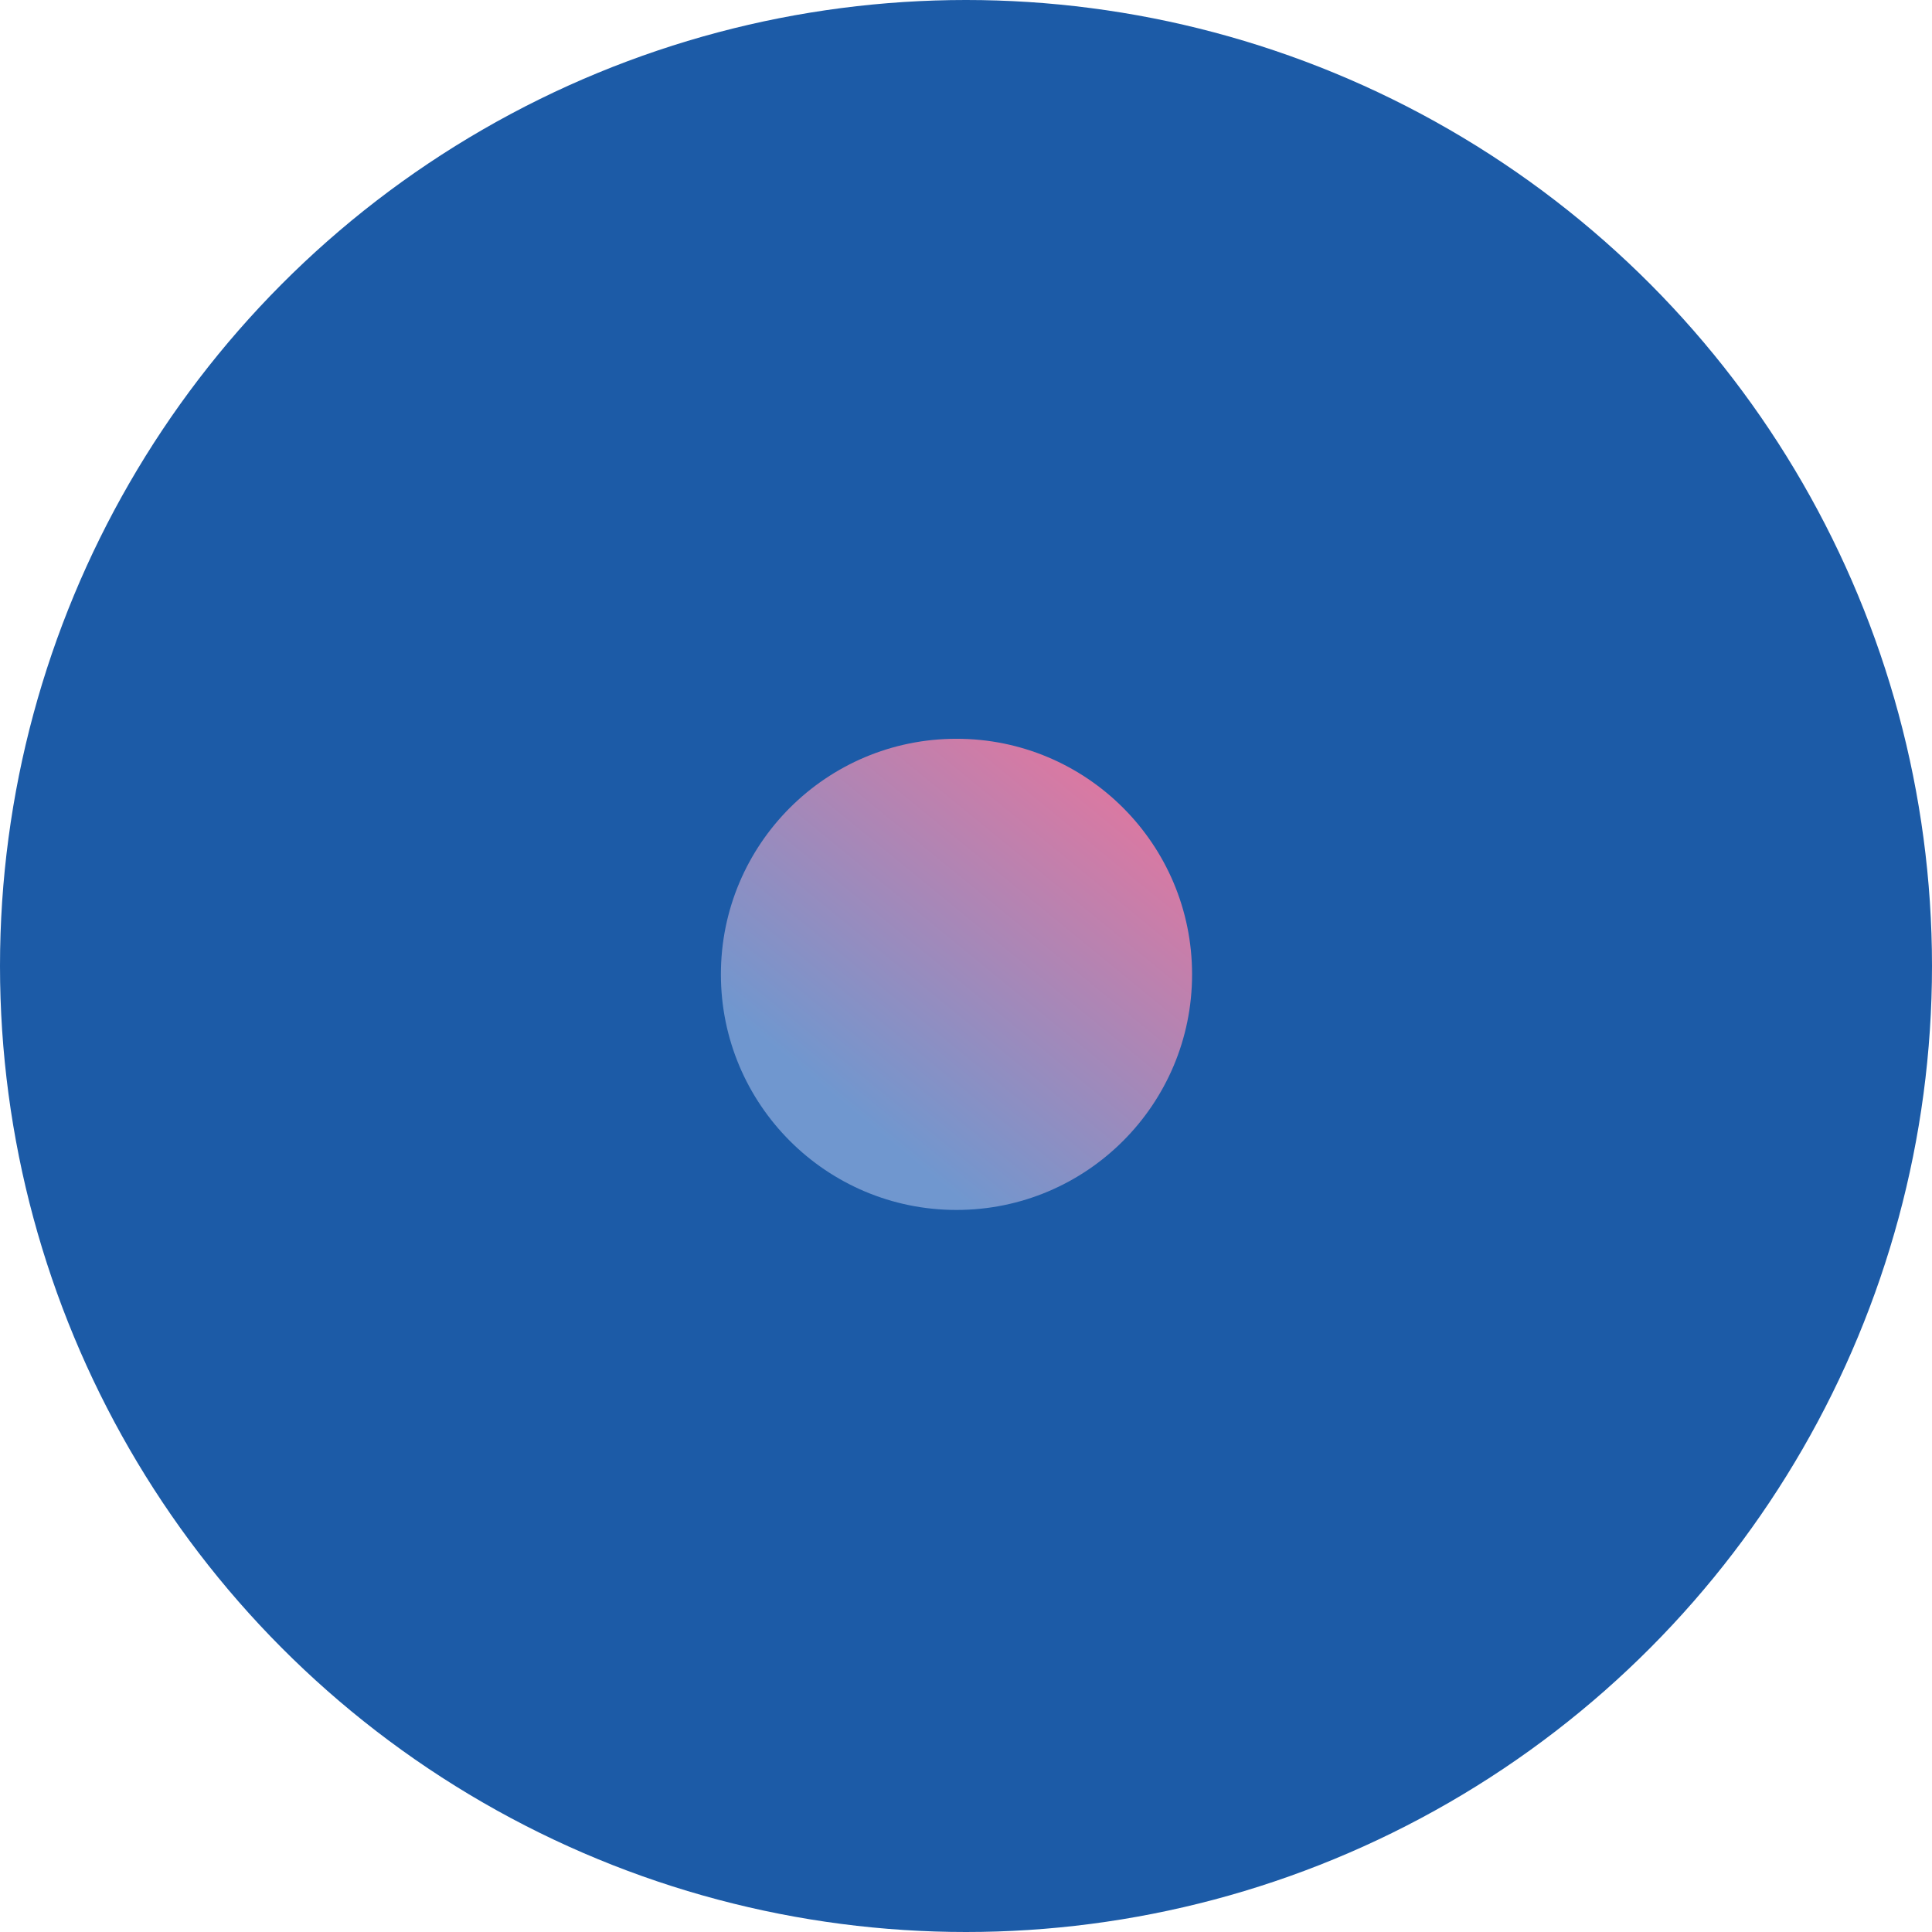
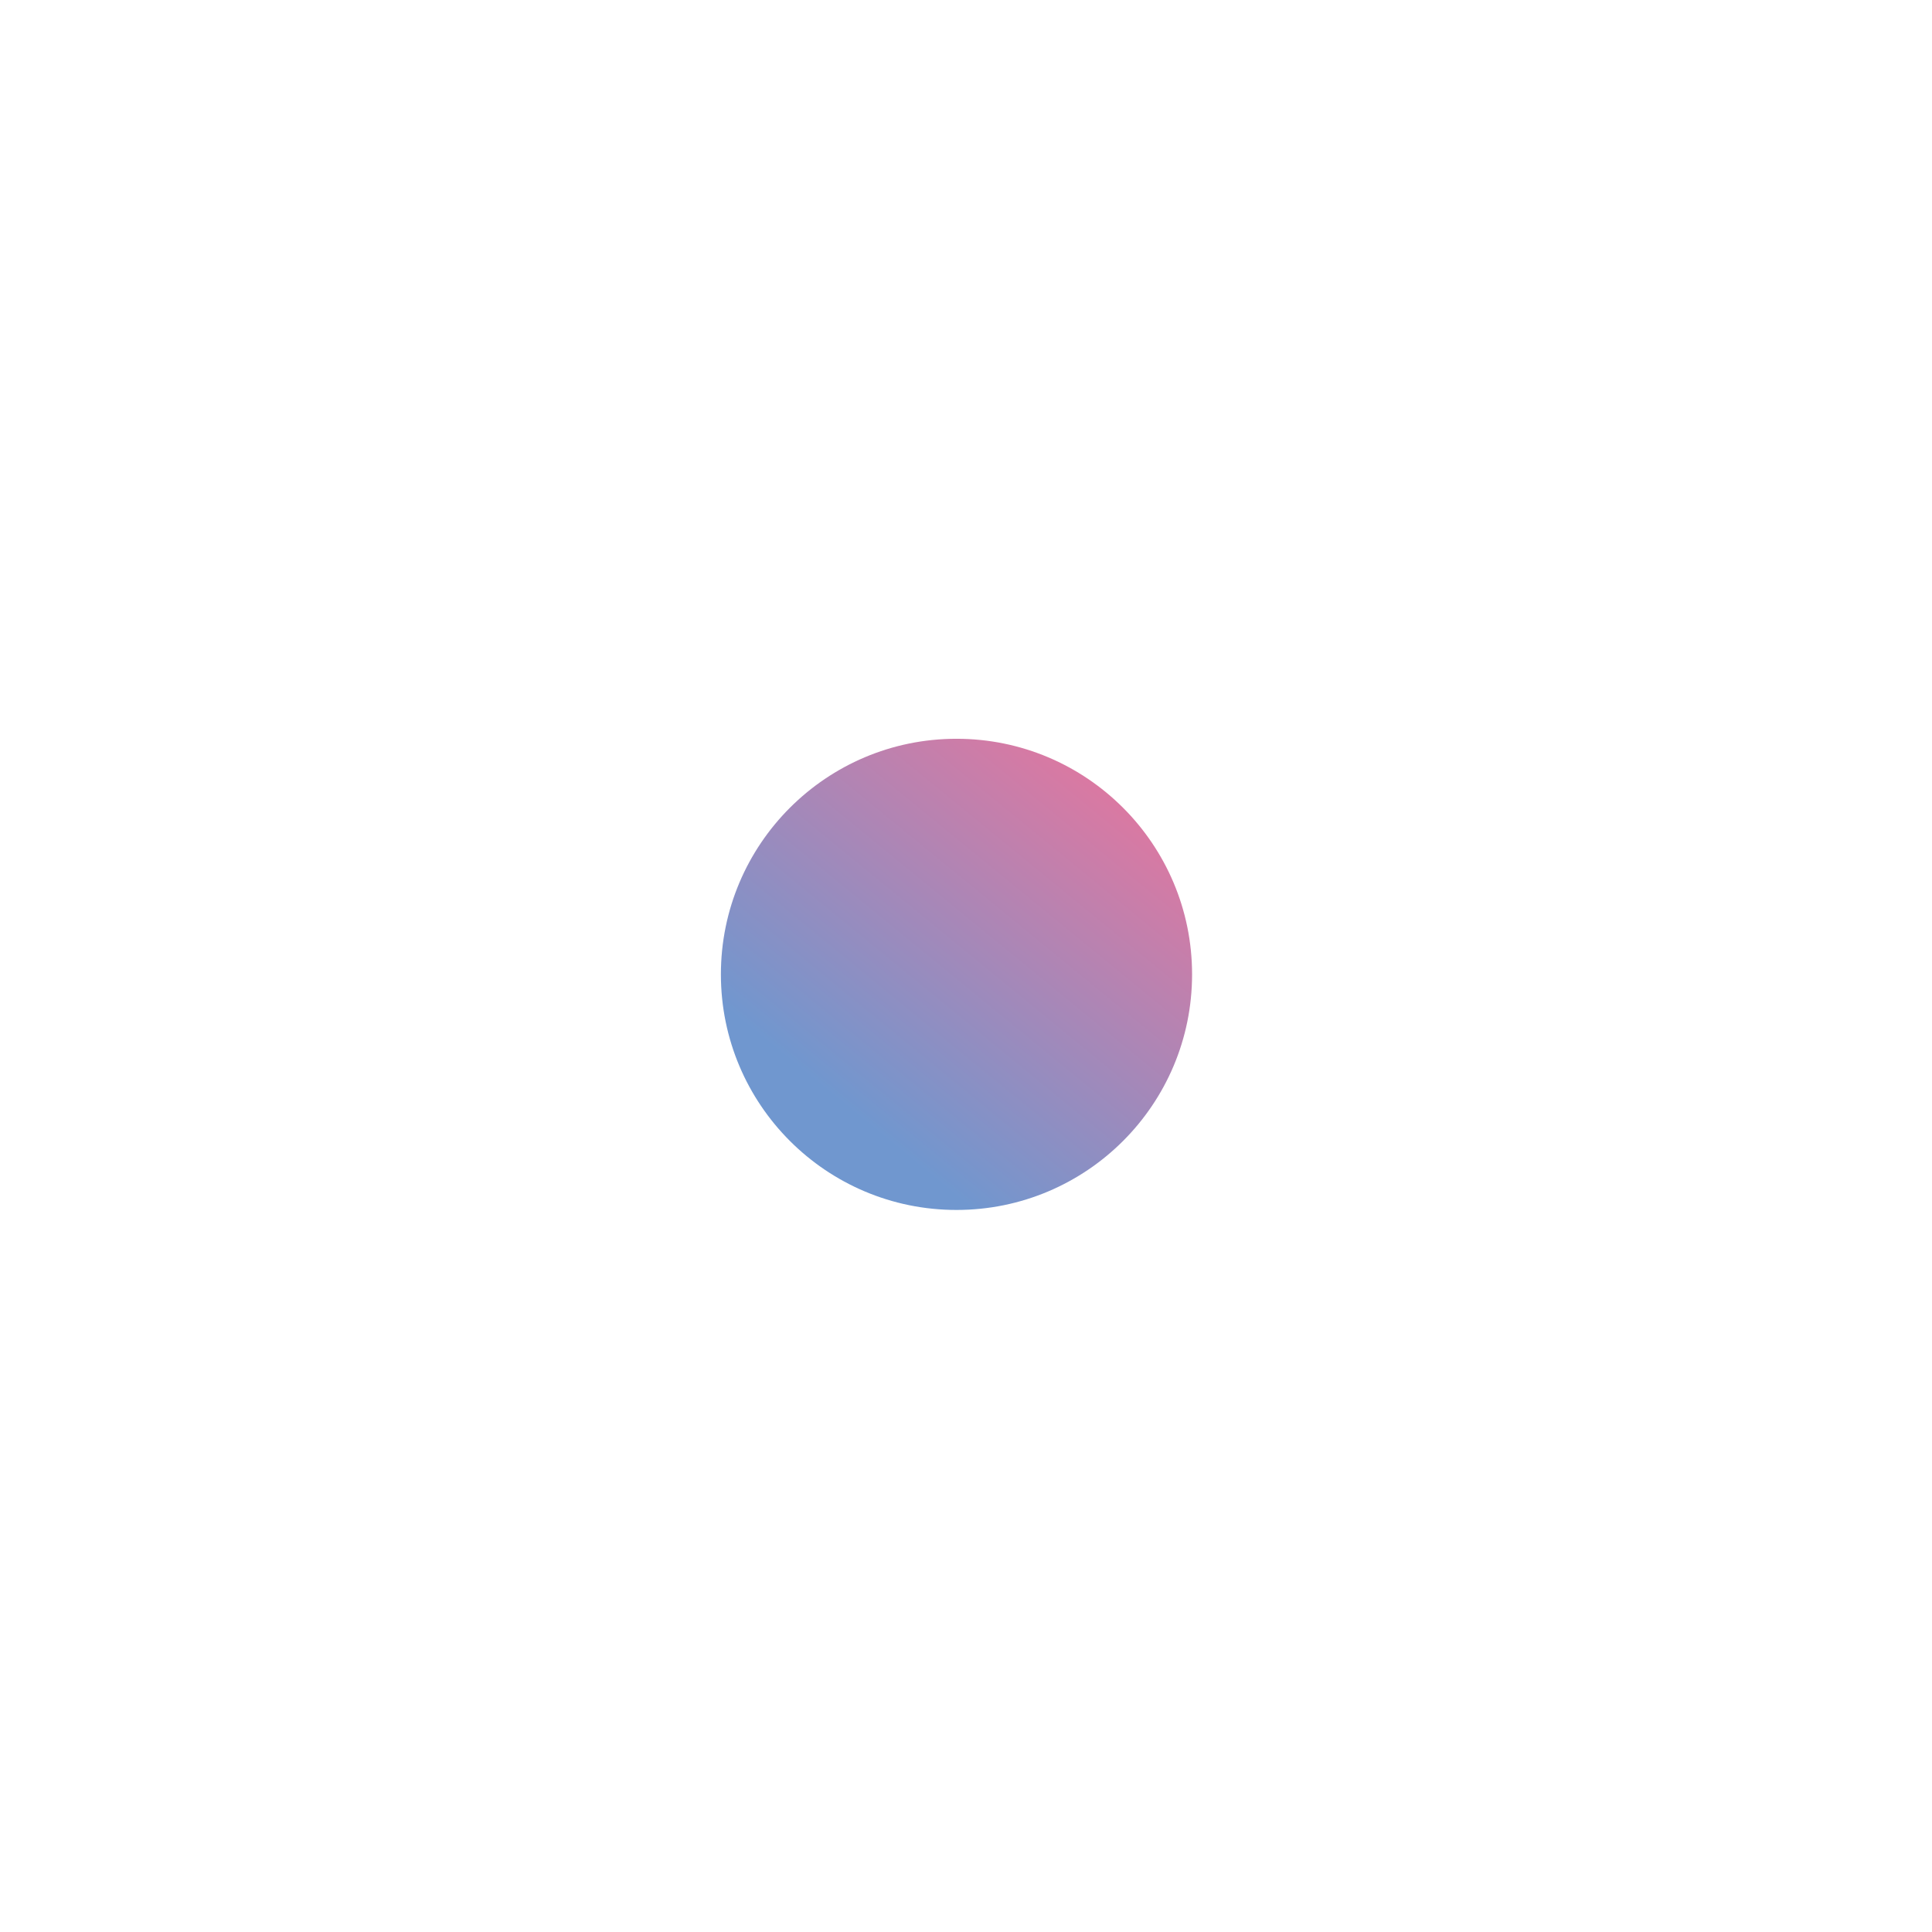
<svg xmlns="http://www.w3.org/2000/svg" width="67" height="67" viewBox="0 0 67 67" fill="none">
-   <circle cx="33.5" cy="33.5" r="33.5" fill="#1C5BA7" />
  <circle cx="33.17" cy="33.79" r="8.17" fill="url(#paint0_linear)" />
  <defs>
    <linearGradient id="paint0_linear" x1="36.887" y1="44.552" x2="47.876" y2="31.115" gradientUnits="userSpaceOnUse">
      <stop stop-color="#7097CF" />
      <stop offset="1" stop-color="#F27298" />
    </linearGradient>
  </defs>
</svg>